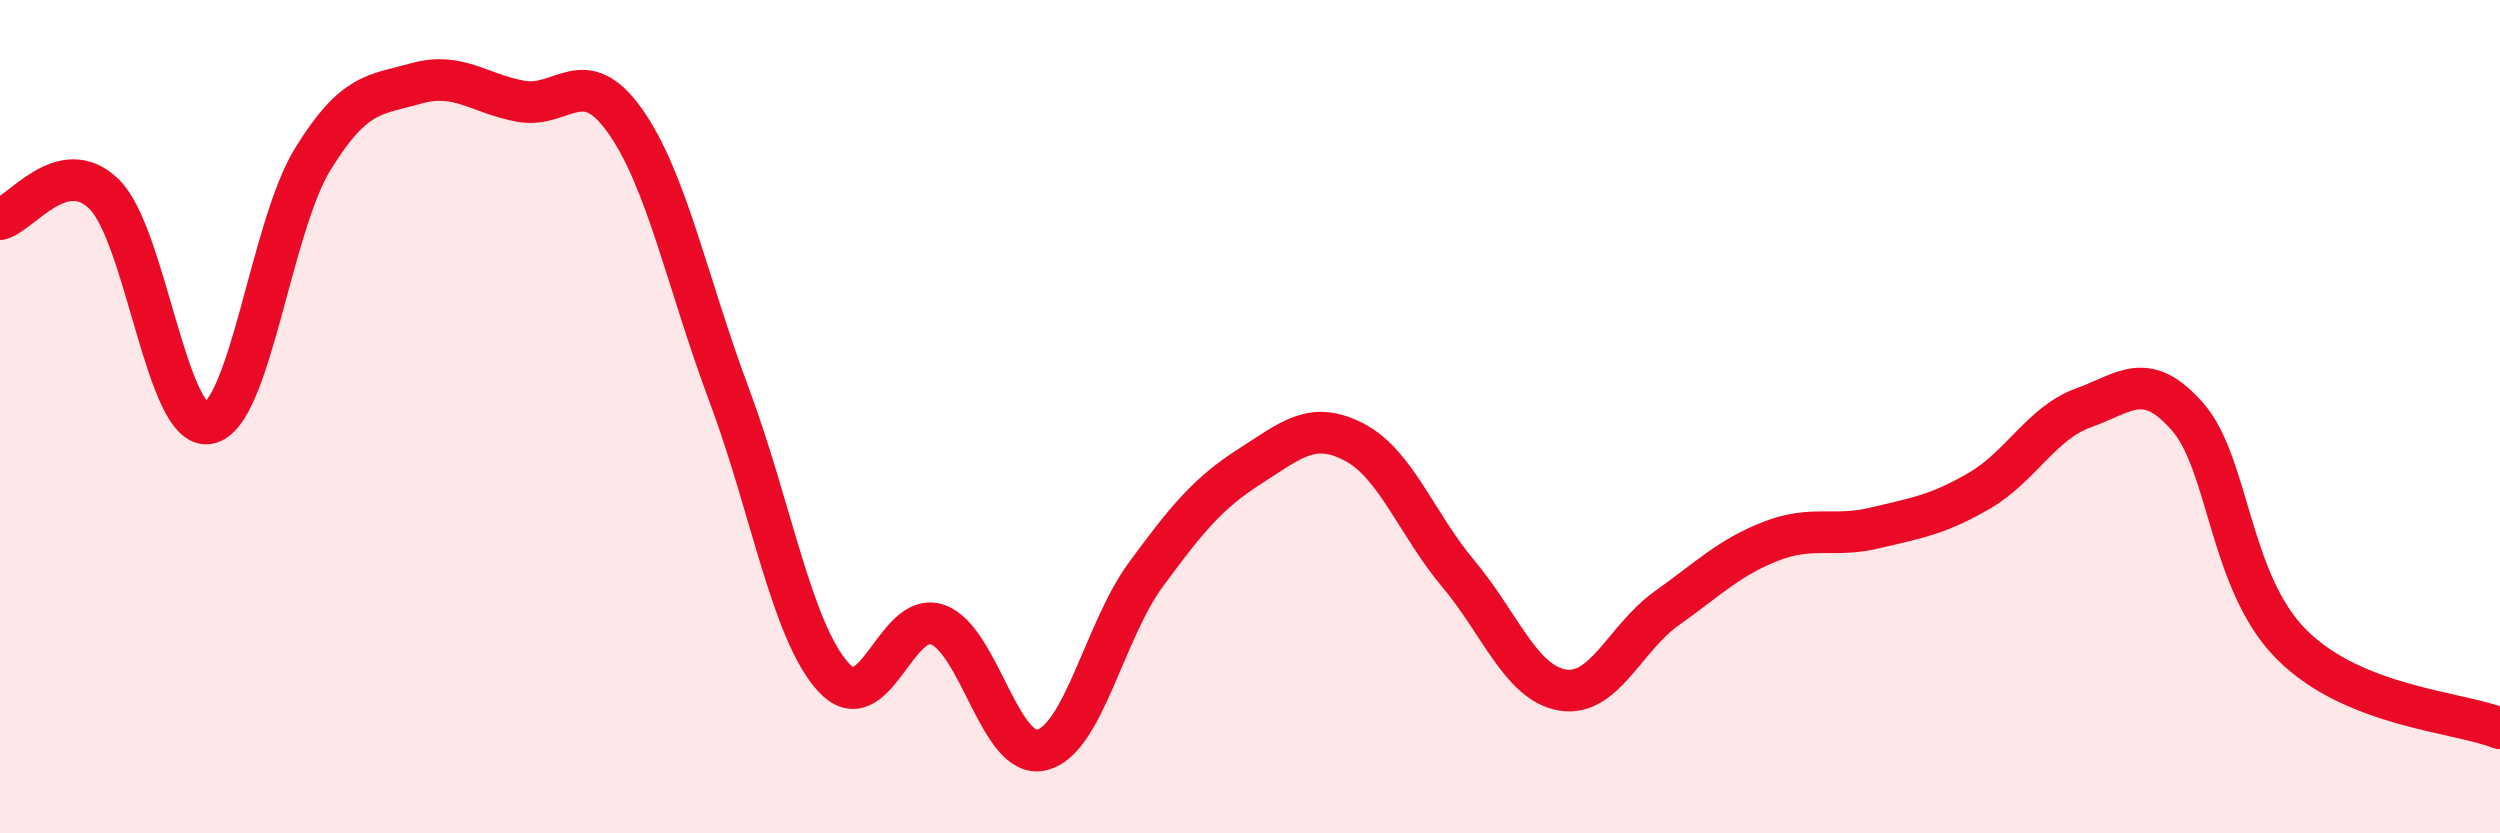
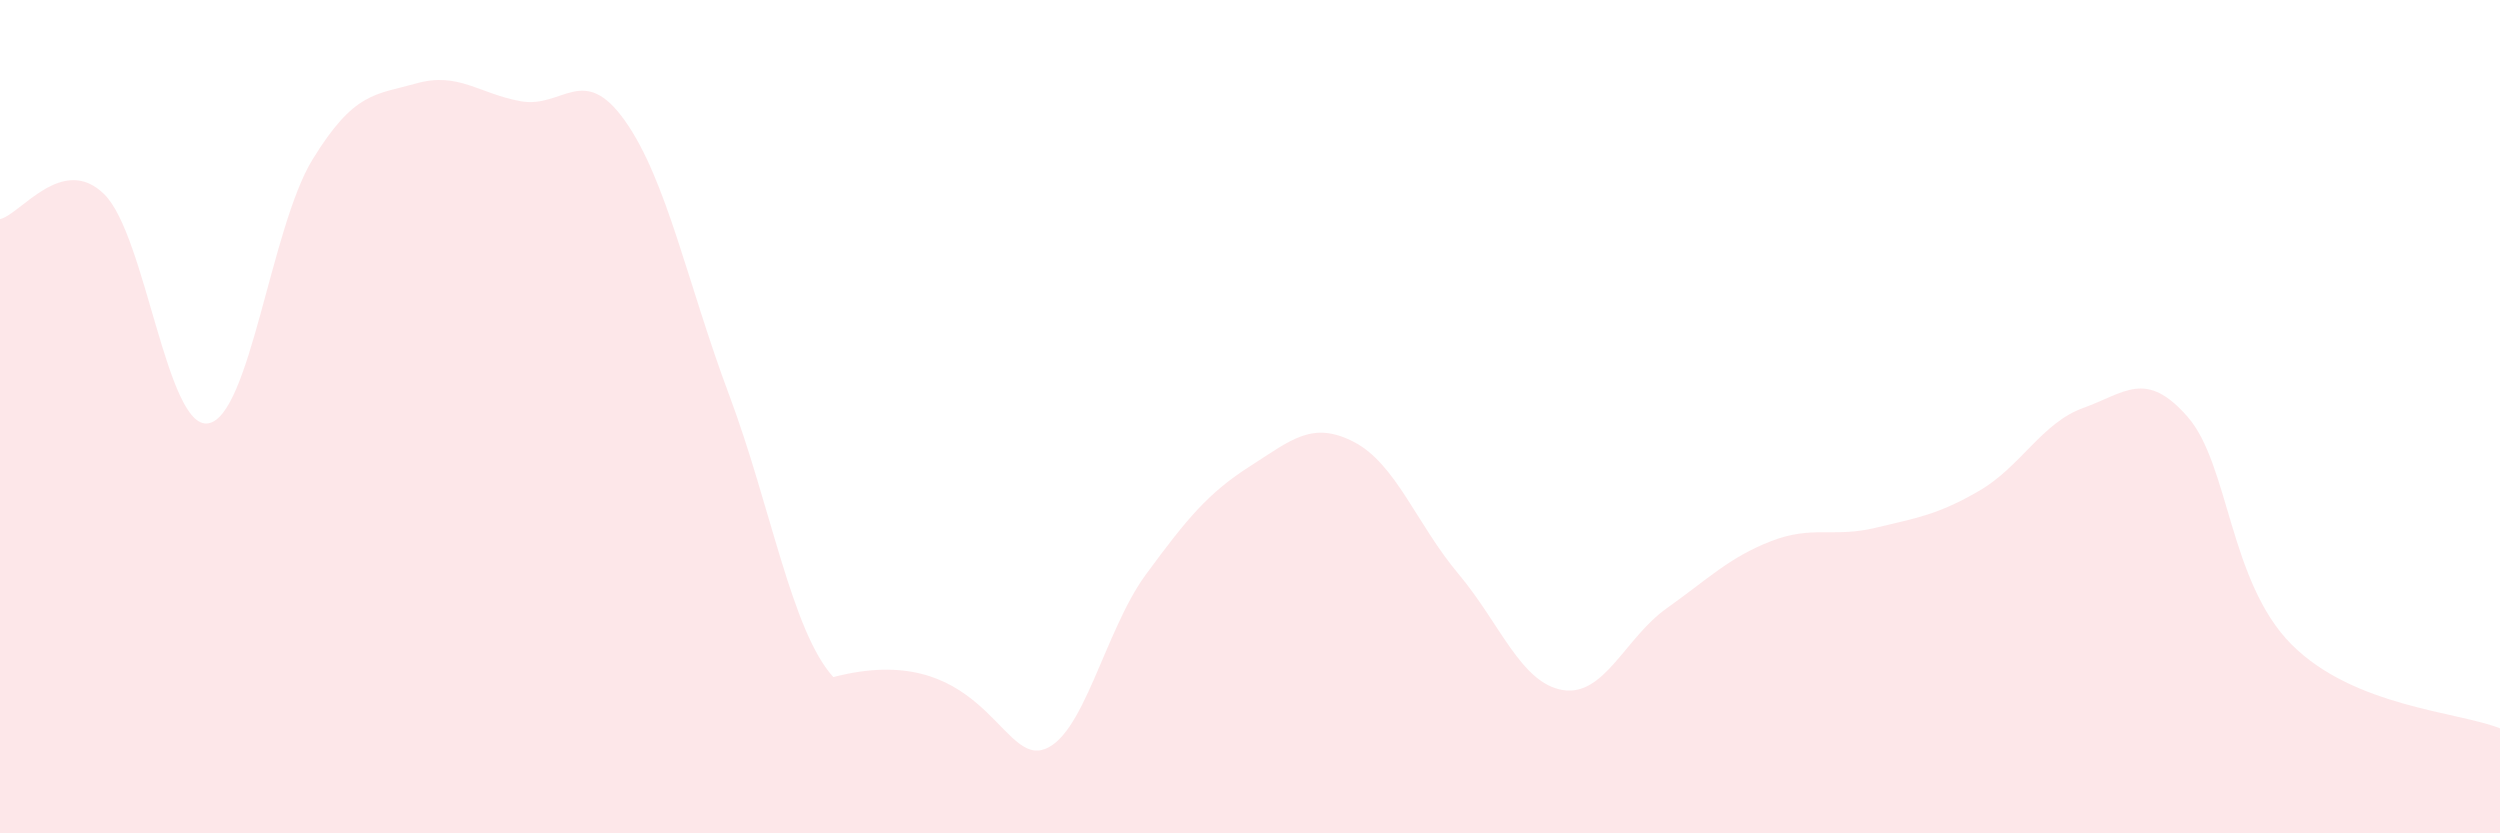
<svg xmlns="http://www.w3.org/2000/svg" width="60" height="20" viewBox="0 0 60 20">
-   <path d="M 0,5.26 C 0.5,5.14 1.5,3.68 2.5,4.66 C 3.5,5.64 4,10.33 5,10.16 C 6,9.99 6.5,5.46 7.5,3.83 C 8.5,2.2 9,2.28 10,2 C 11,1.72 11.5,2.25 12.5,2.43 C 13.5,2.61 14,1.49 15,2.9 C 16,4.31 16.5,6.81 17.5,9.48 C 18.5,12.15 19,15.15 20,16.25 C 21,17.35 21.5,14.64 22.5,14.99 C 23.5,15.34 24,18.24 25,18 C 26,17.76 26.5,15.15 27.5,13.79 C 28.5,12.43 29,11.83 30,11.19 C 31,10.55 31.5,10.09 32.5,10.61 C 33.5,11.13 34,12.58 35,13.77 C 36,14.96 36.5,16.39 37.5,16.56 C 38.5,16.73 39,15.31 40,14.6 C 41,13.89 41.5,13.38 42.5,12.99 C 43.5,12.6 44,12.91 45,12.67 C 46,12.43 46.5,12.36 47.5,11.78 C 48.5,11.2 49,10.15 50,9.79 C 51,9.43 51.5,8.86 52.5,10 C 53.5,11.14 53.5,13.97 55,15.47 C 56.5,16.97 59,17.08 60,17.48L60 20L0 20Z" fill="#EB0A25" opacity="0.1" stroke-linecap="round" stroke-linejoin="round" />
-   <path d="M 0,5.26 C 0.5,5.14 1.5,3.68 2.5,4.66 C 3.5,5.64 4,10.33 5,10.16 C 6,9.99 6.5,5.46 7.5,3.83 C 8.5,2.2 9,2.28 10,2 C 11,1.72 11.5,2.25 12.5,2.43 C 13.5,2.61 14,1.49 15,2.9 C 16,4.31 16.5,6.81 17.5,9.48 C 18.5,12.15 19,15.15 20,16.25 C 21,17.35 21.5,14.64 22.5,14.99 C 23.5,15.34 24,18.24 25,18 C 26,17.76 26.5,15.15 27.5,13.79 C 28.5,12.43 29,11.83 30,11.19 C 31,10.55 31.5,10.09 32.5,10.61 C 33.5,11.13 34,12.58 35,13.77 C 36,14.96 36.5,16.39 37.5,16.56 C 38.5,16.73 39,15.31 40,14.6 C 41,13.89 41.5,13.38 42.5,12.99 C 43.5,12.6 44,12.91 45,12.67 C 46,12.43 46.5,12.36 47.5,11.78 C 48.5,11.2 49,10.15 50,9.79 C 51,9.43 51.5,8.86 52.5,10 C 53.5,11.14 53.5,13.97 55,15.47 C 56.5,16.97 59,17.08 60,17.48" stroke="#EB0A25" stroke-width="1" fill="none" stroke-linecap="round" stroke-linejoin="round" />
+   <path d="M 0,5.26 C 0.5,5.14 1.5,3.68 2.5,4.66 C 3.5,5.64 4,10.33 5,10.16 C 6,9.99 6.5,5.46 7.5,3.83 C 8.5,2.2 9,2.28 10,2 C 11,1.72 11.5,2.25 12.5,2.43 C 13.5,2.61 14,1.49 15,2.9 C 16,4.31 16.5,6.81 17.5,9.48 C 18.5,12.15 19,15.15 20,16.25 C 23.5,15.34 24,18.24 25,18 C 26,17.76 26.5,15.15 27.5,13.79 C 28.5,12.43 29,11.83 30,11.19 C 31,10.55 31.5,10.09 32.5,10.61 C 33.5,11.13 34,12.58 35,13.77 C 36,14.96 36.5,16.39 37.5,16.56 C 38.5,16.73 39,15.31 40,14.6 C 41,13.89 41.5,13.38 42.5,12.99 C 43.5,12.6 44,12.91 45,12.67 C 46,12.43 46.5,12.36 47.5,11.78 C 48.5,11.2 49,10.15 50,9.79 C 51,9.43 51.5,8.86 52.5,10 C 53.5,11.14 53.5,13.97 55,15.47 C 56.5,16.97 59,17.08 60,17.48L60 20L0 20Z" fill="#EB0A25" opacity="0.1" stroke-linecap="round" stroke-linejoin="round" />
</svg>